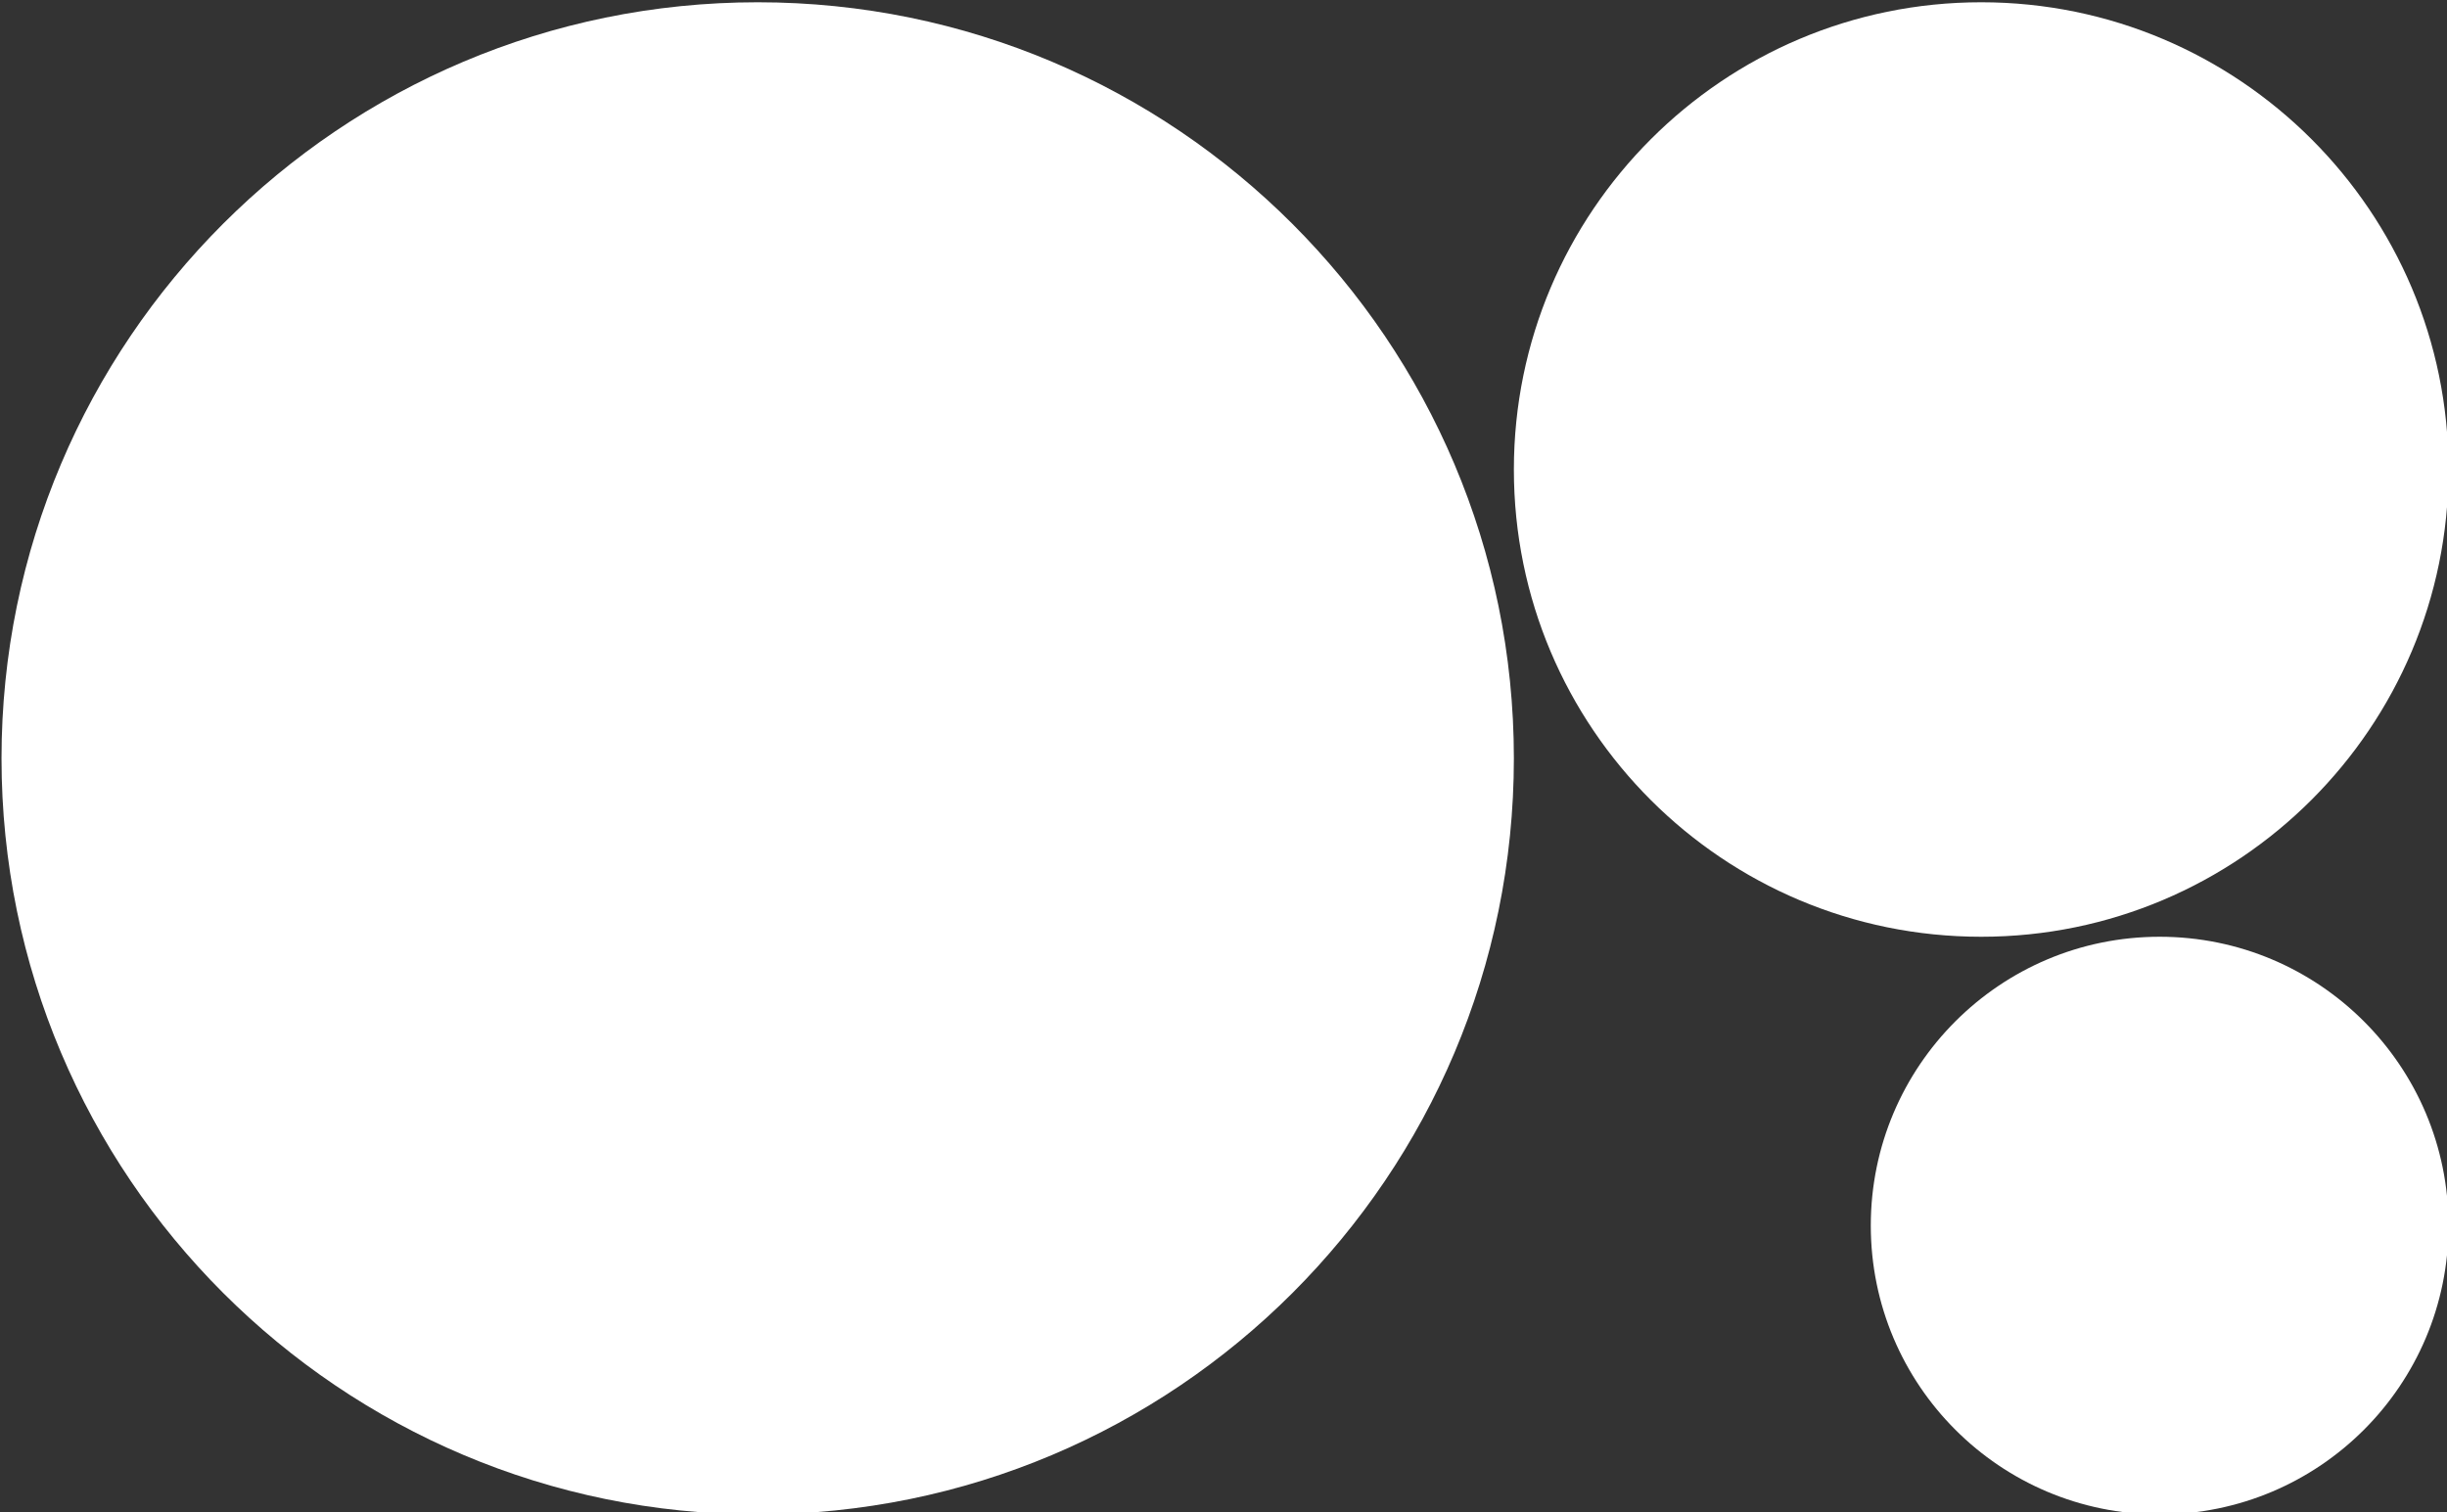
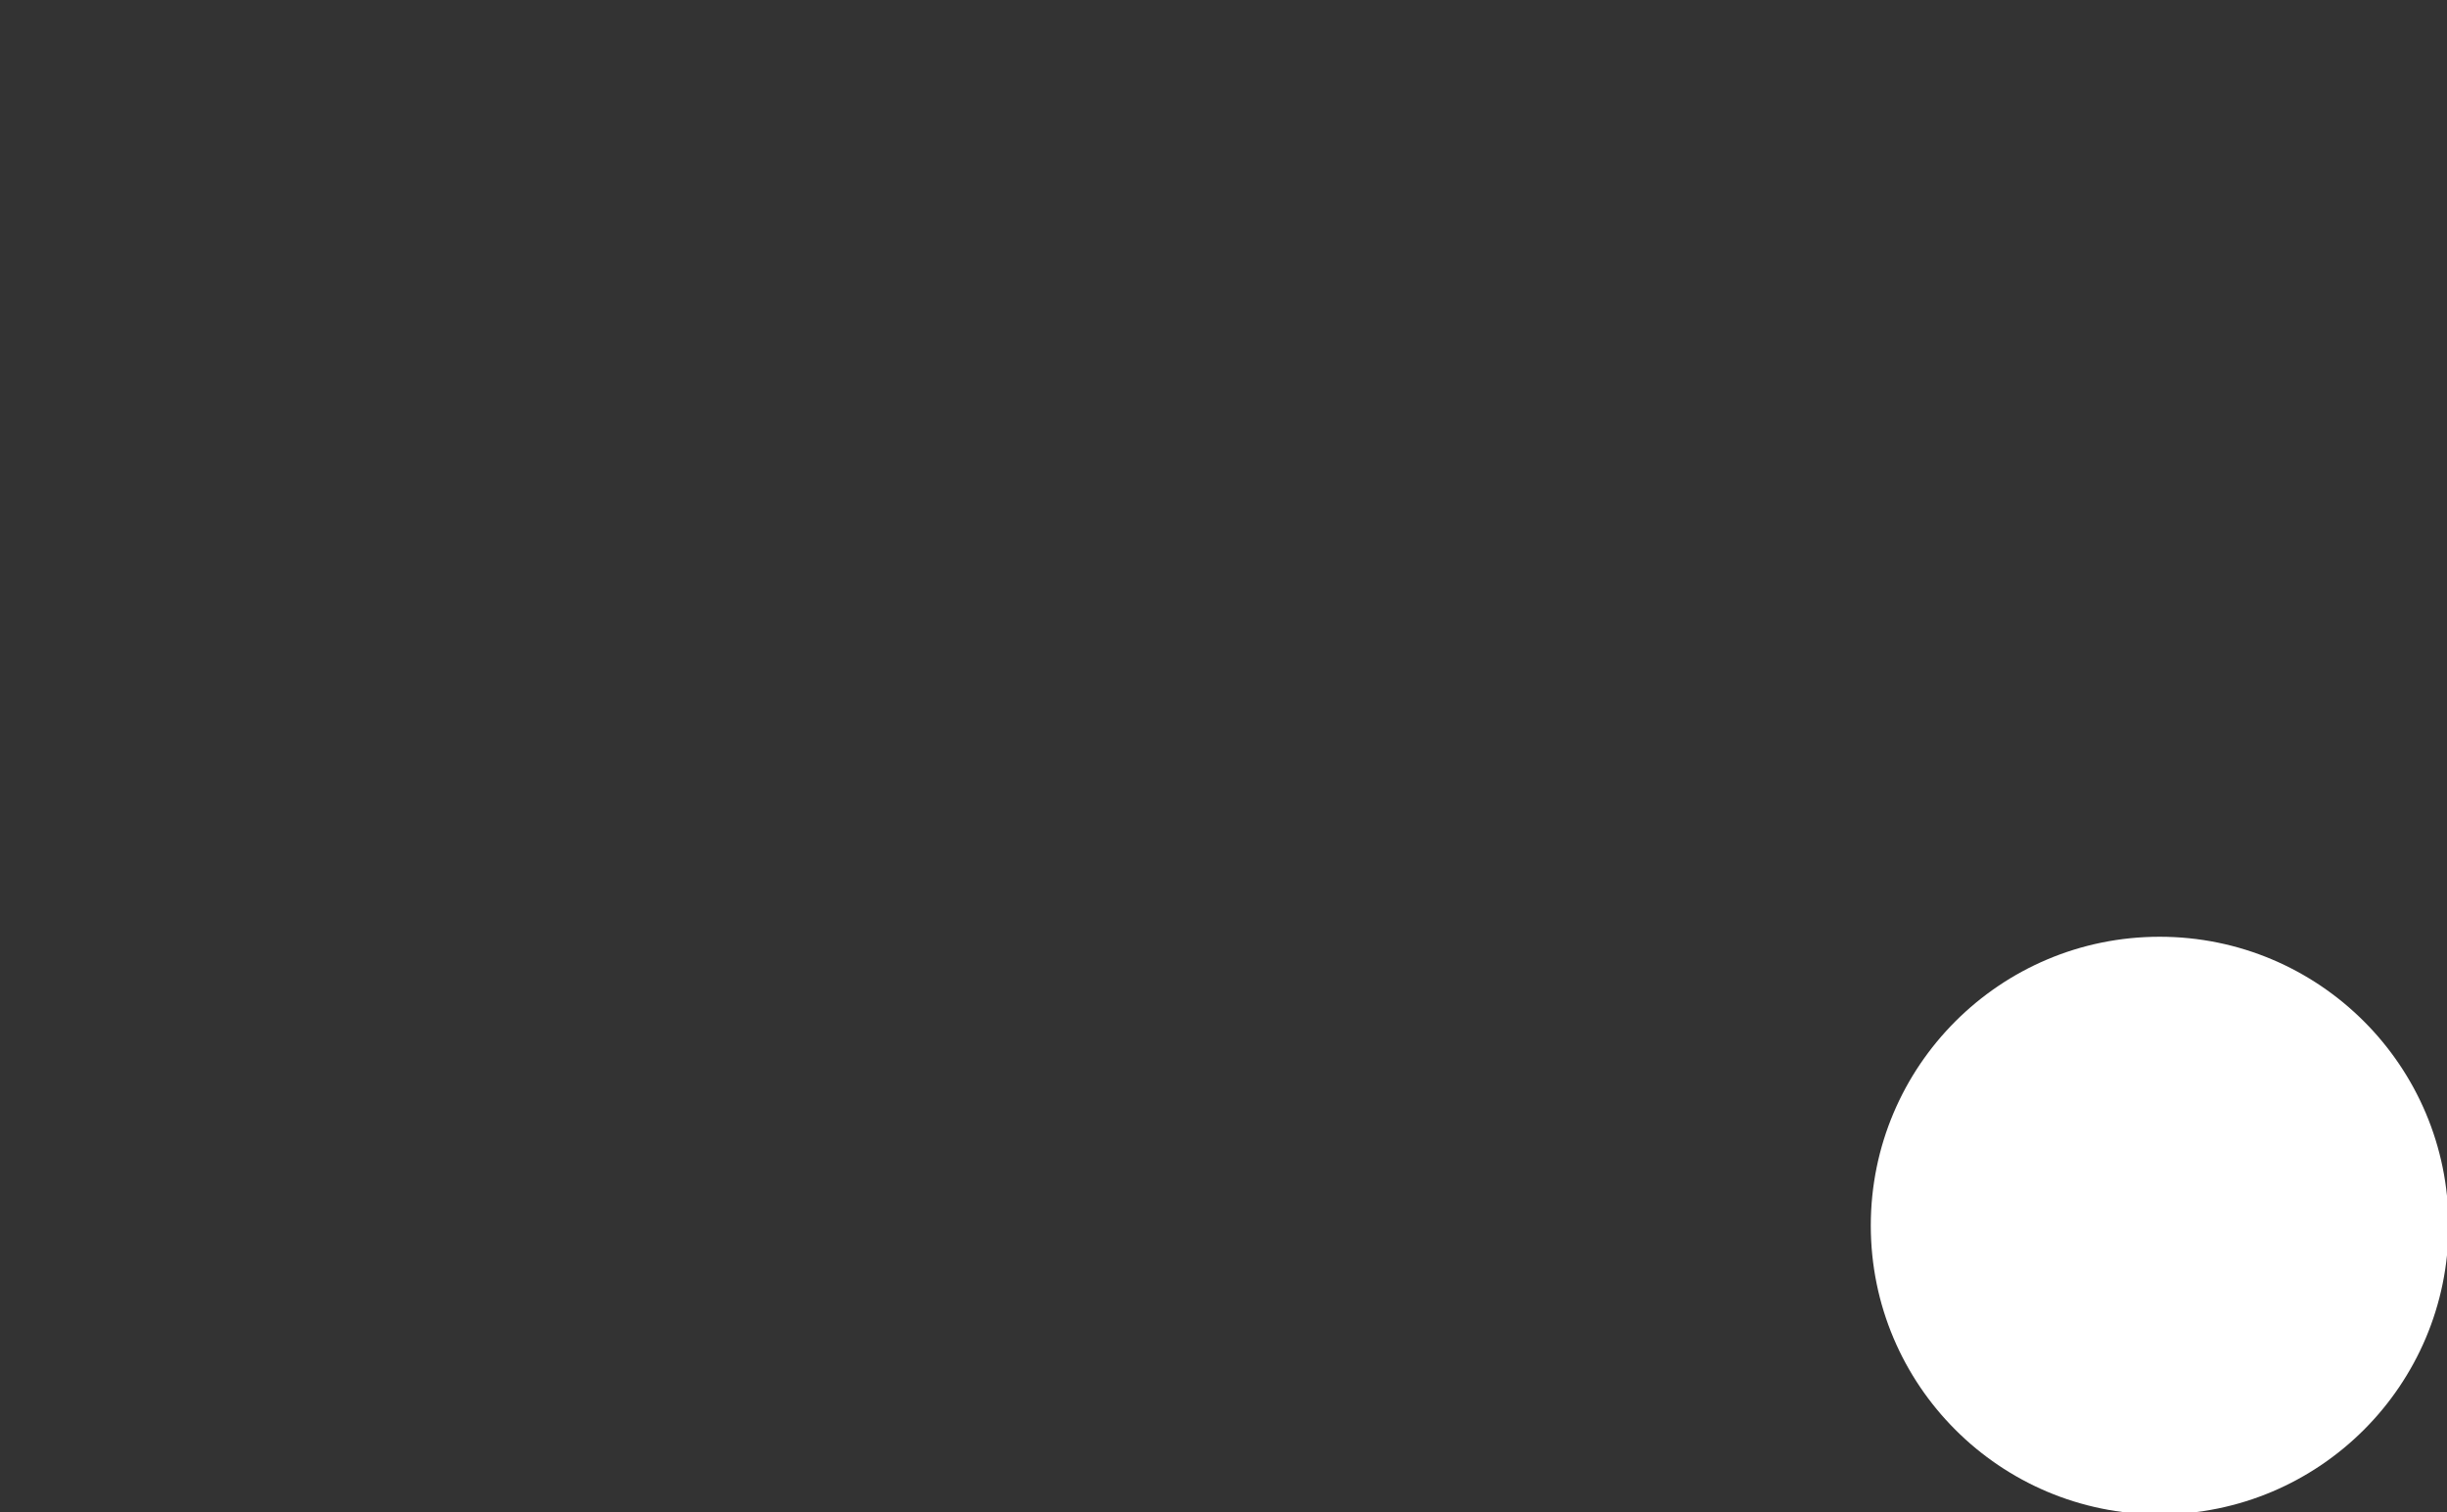
<svg xmlns="http://www.w3.org/2000/svg" version="1.1" id="レイヤー_1" x="0px" y="0px" viewBox="0 0 323.6 200" style="enable-background:new 0 0 323.6 200;" xml:space="preserve">
  <rect x="0" y="0" width="323.6" height="200" fill="#333333" stroke="none" />
  <style type="text/css">
	.st0{fill:#FFFFFF;}
</style>
-   <path class="st0" d="M100.2,200.3L100.2,200.3c-55.2,0-100-44.8-100-100v0c0-55.2,44.8-100,100-100h0c55.2,0,100,44.8,100,100v0  C200.2,155.6,155.4,200.3,100.2,200.3z" />
-   <path class="st0" d="M262,123.9L262,123.9c34.1,0,61.8-27.7,61.8-61.8v0c0-34.1-27.7-61.8-61.8-61.8h0c-34.1,0-61.8,27.7-61.8,61.8  v0C200.2,96.3,227.9,123.9,262,123.9z" />
-   <path class="st0" d="M285.6,123.9L285.6,123.9c21.1,0,38.2,17.1,38.2,38.2v0c0,21.1-17.1,38.2-38.2,38.2h0  c-21.1,0-38.2-17.1-38.2-38.2v0C247.4,141,264.5,123.9,285.6,123.9z" />
+   <path class="st0" d="M285.6,123.9L285.6,123.9c21.1,0,38.2,17.1,38.2,38.2c0,21.1-17.1,38.2-38.2,38.2h0  c-21.1,0-38.2-17.1-38.2-38.2v0C247.4,141,264.5,123.9,285.6,123.9z" />
</svg>